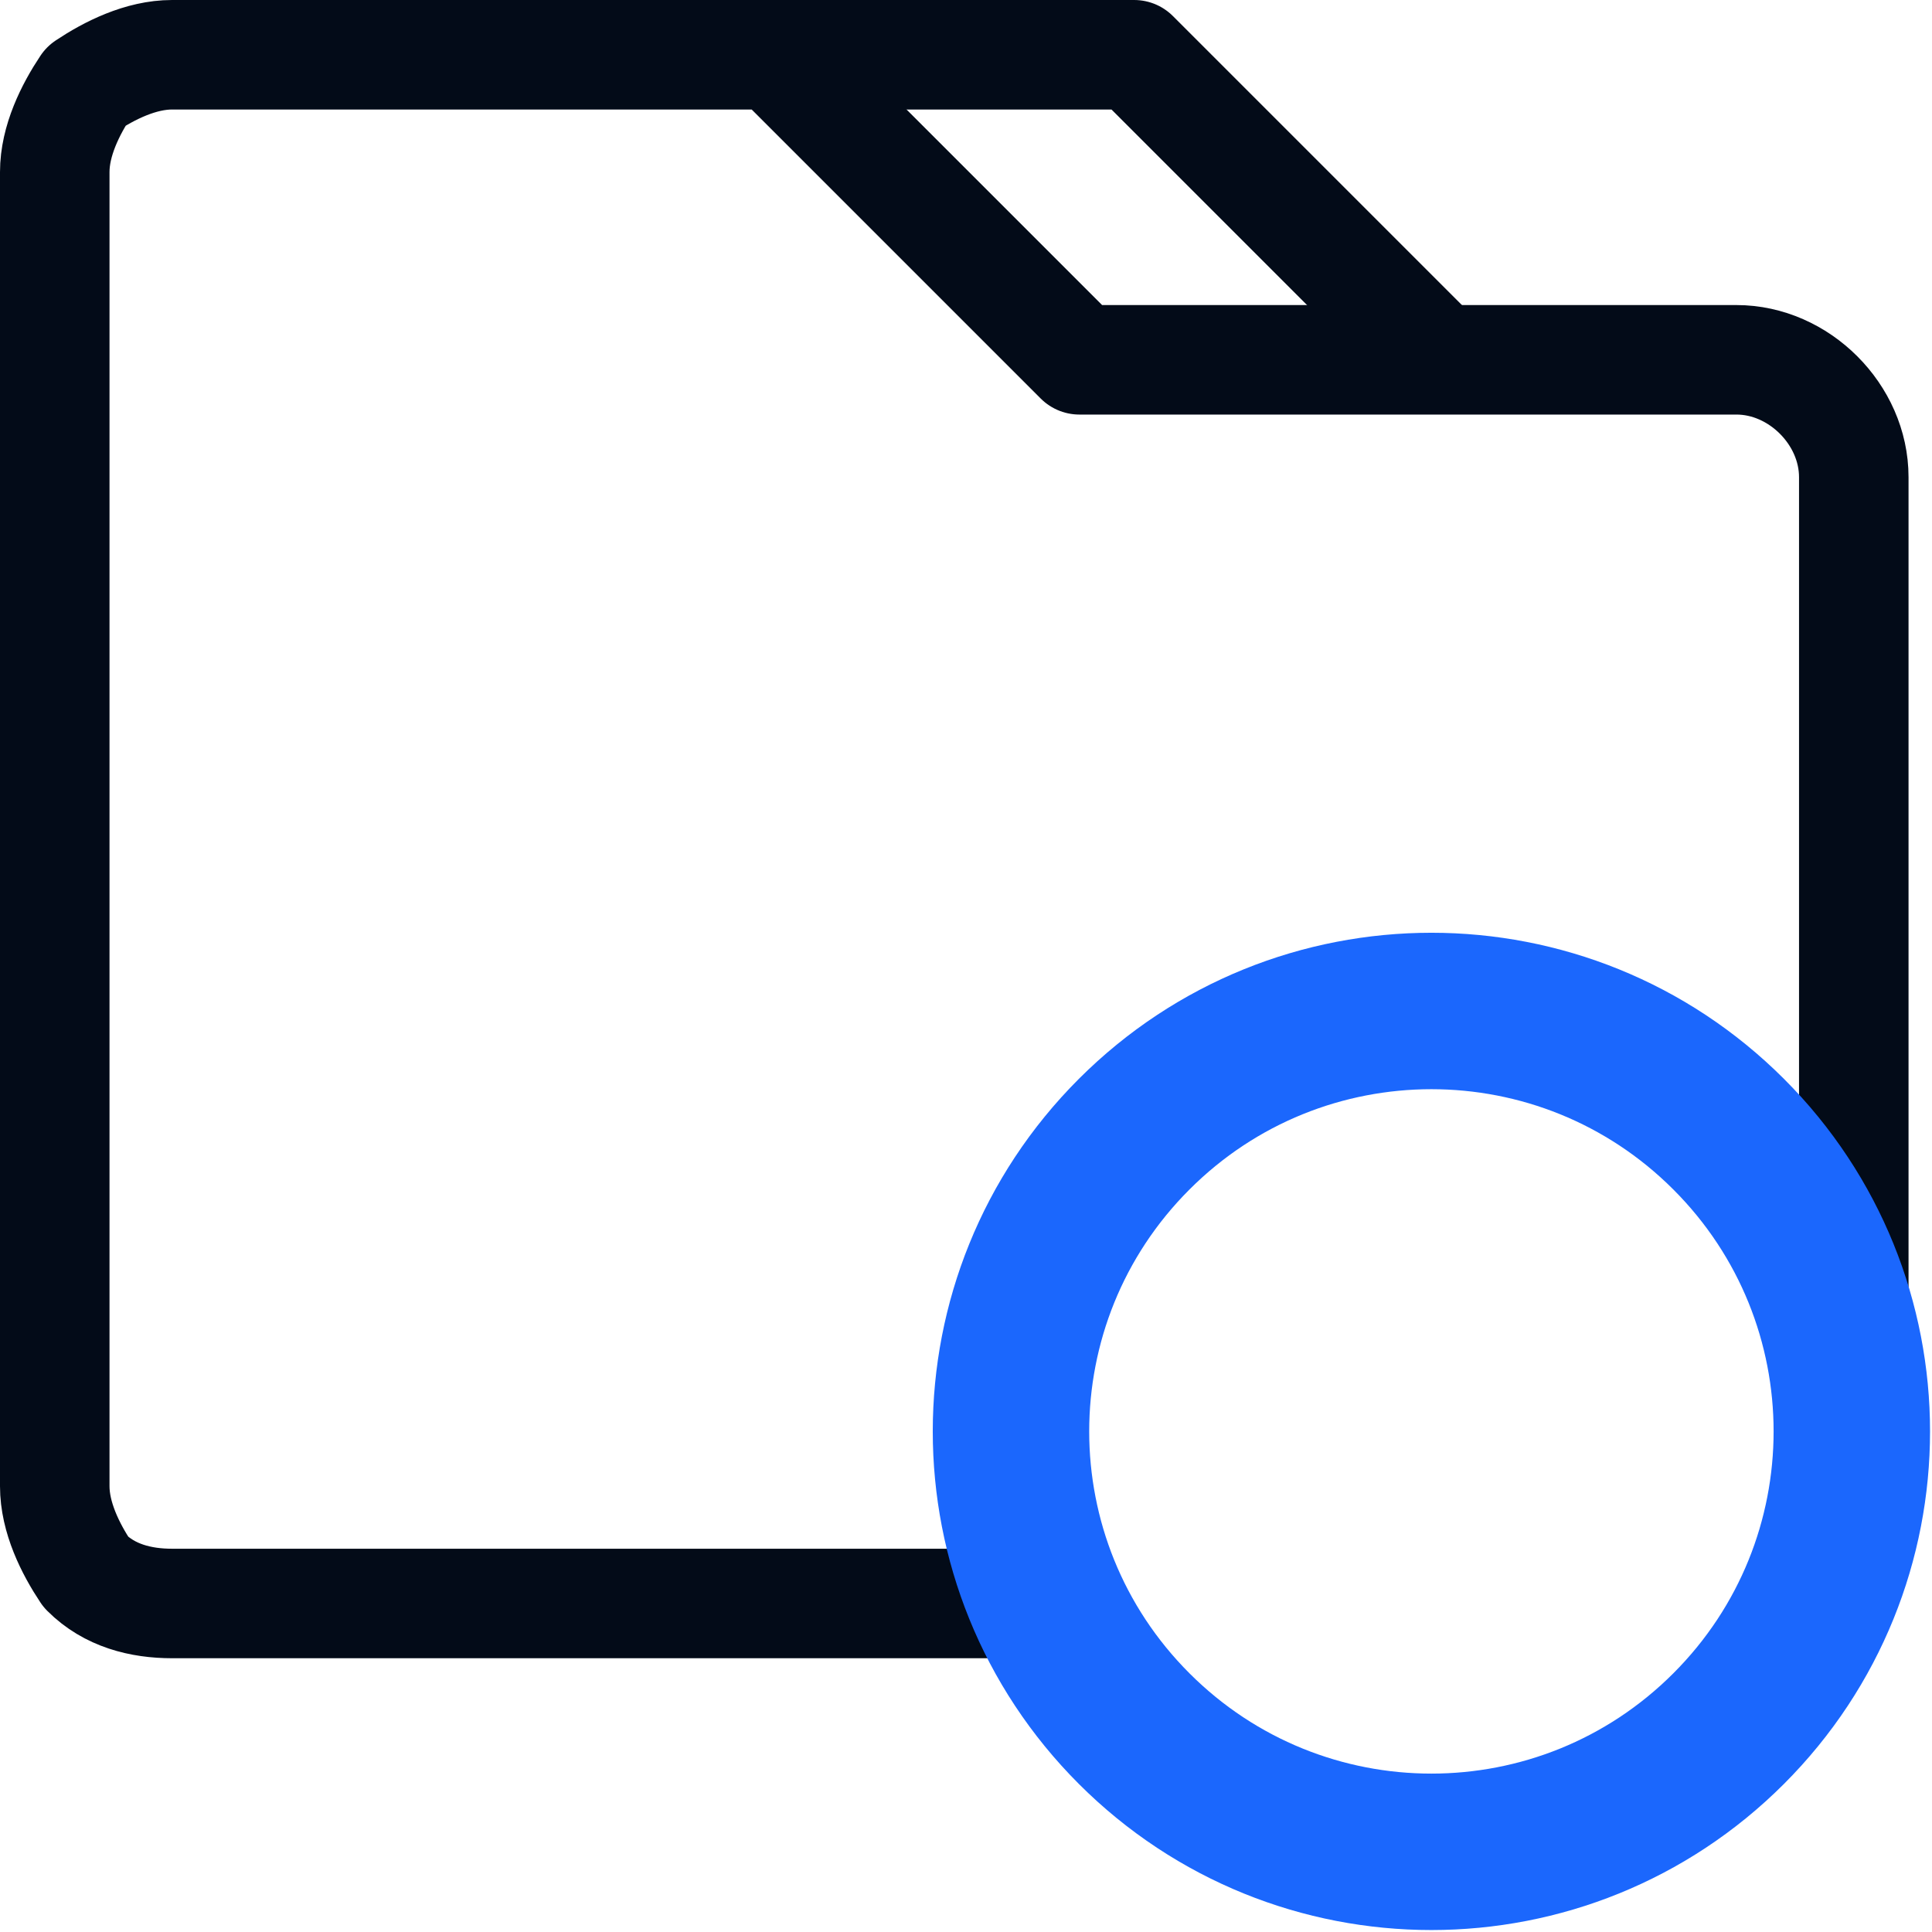
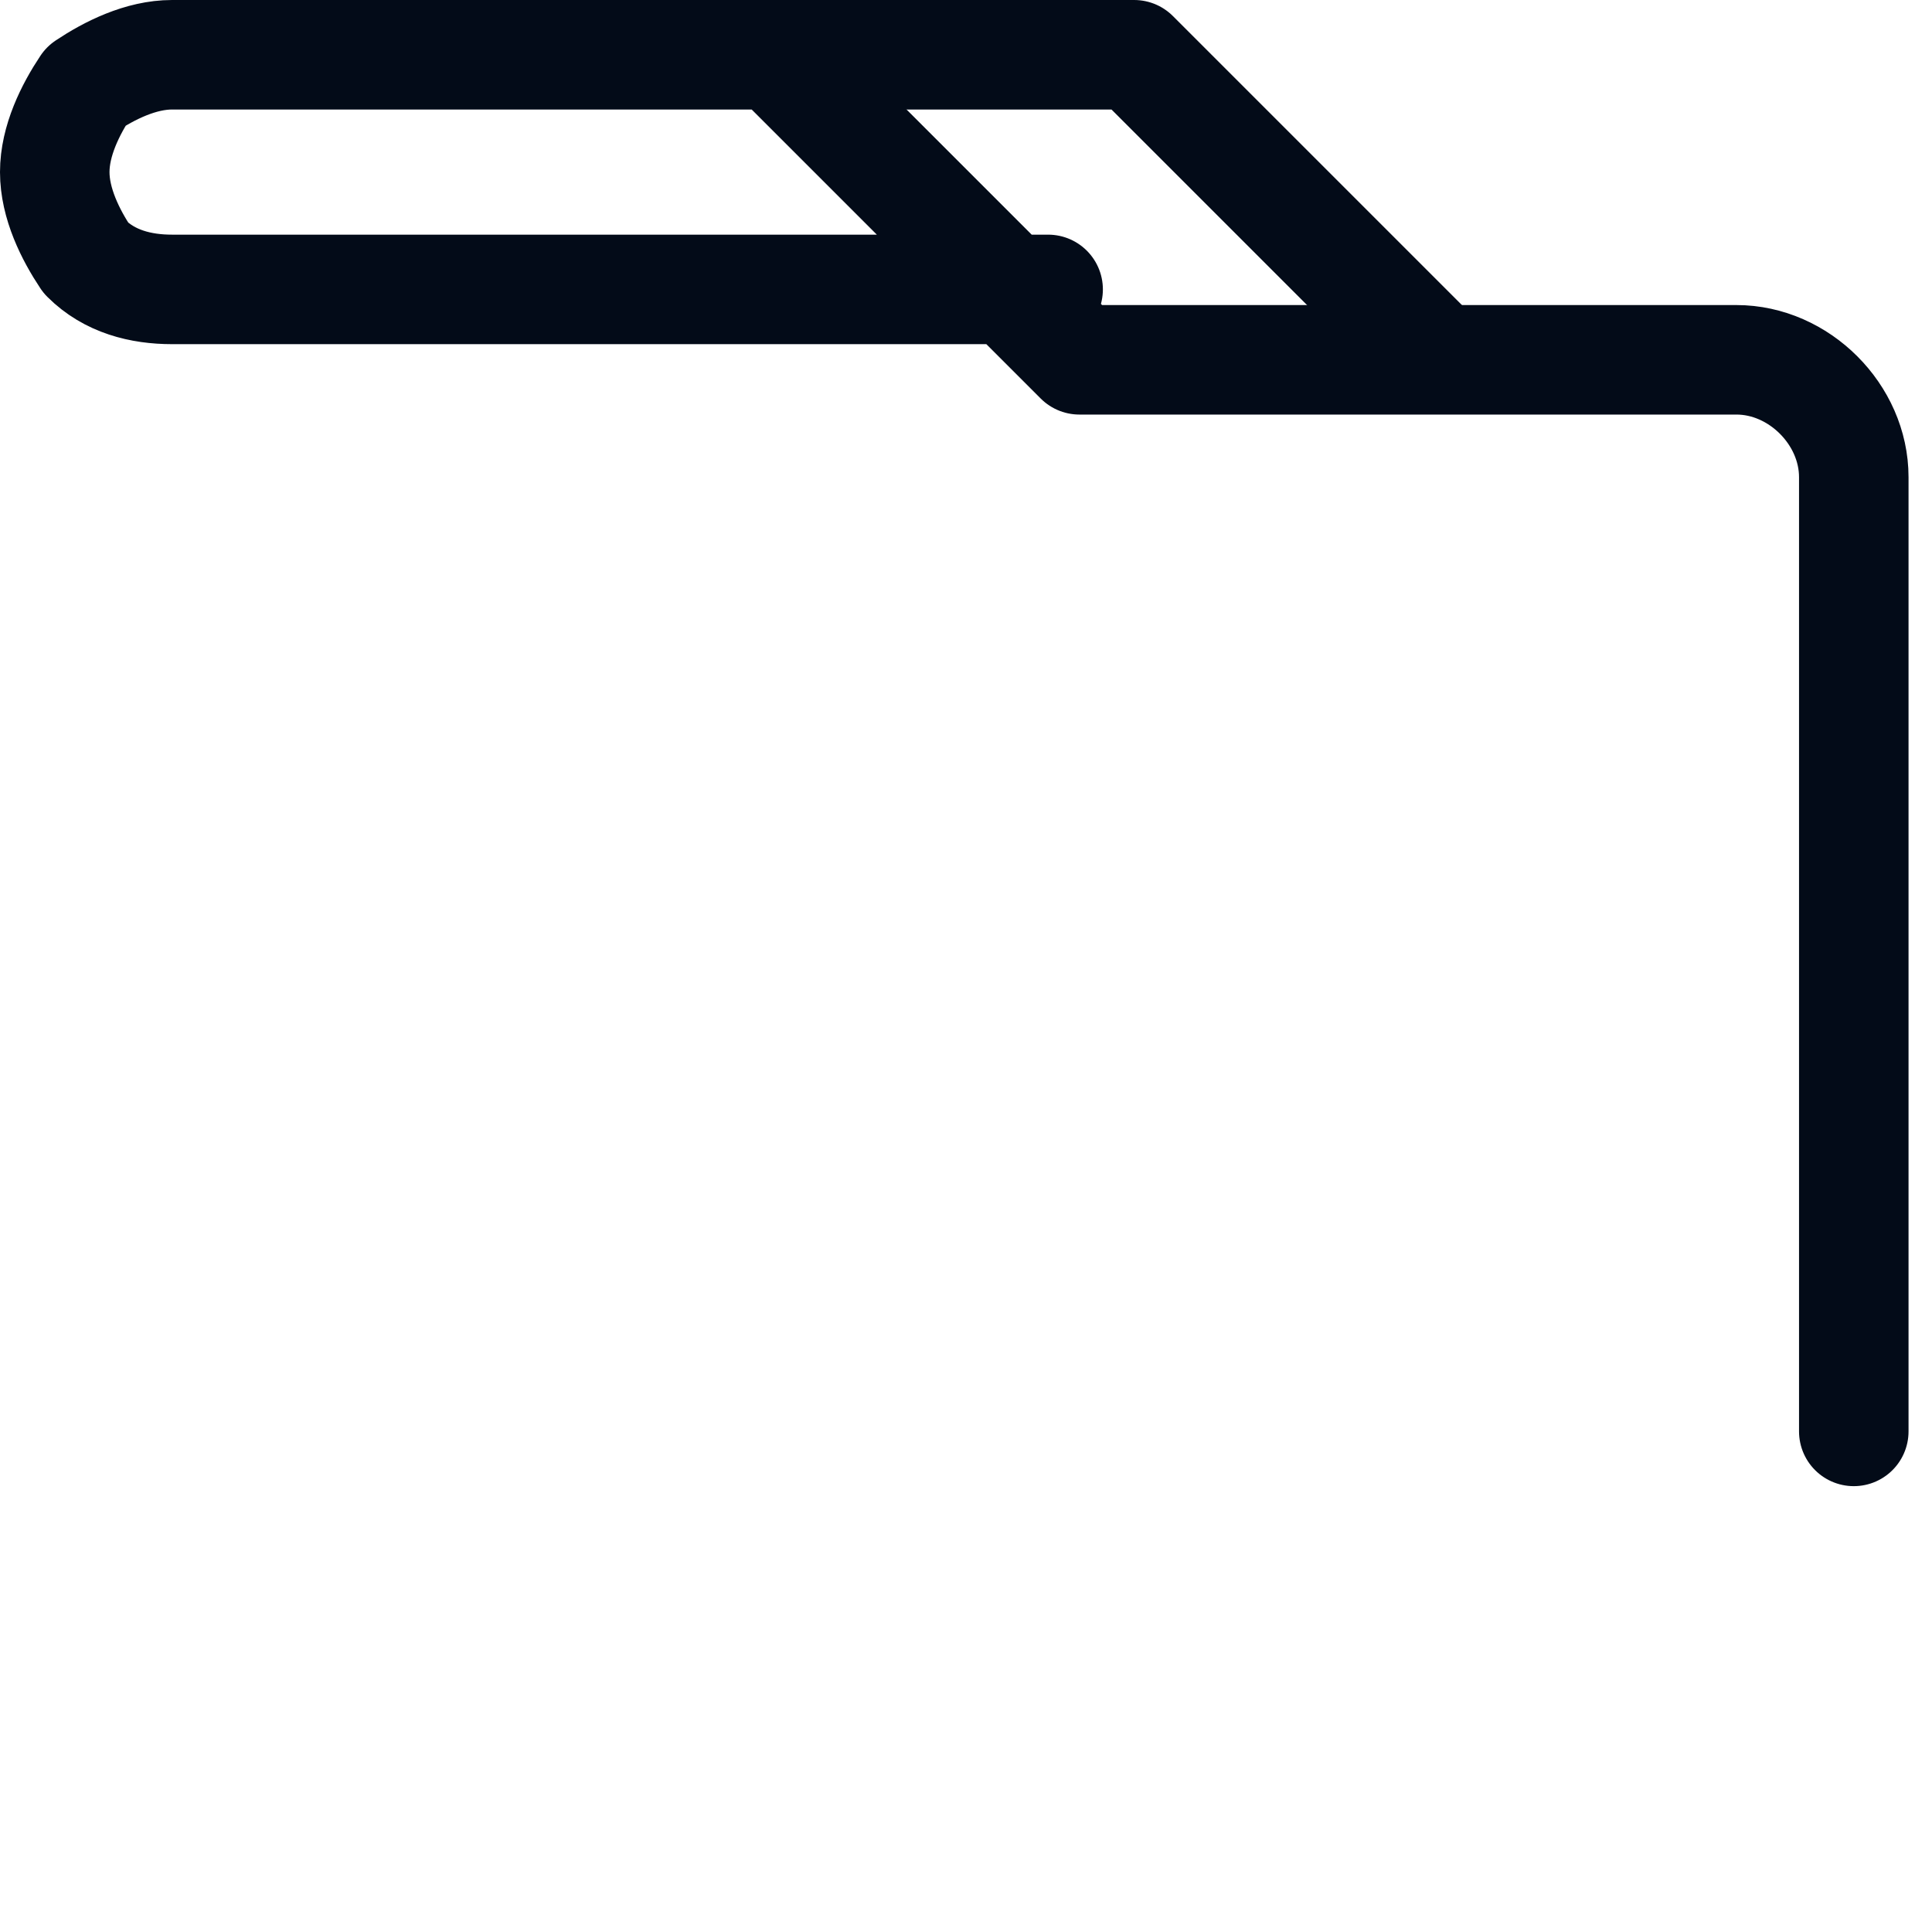
<svg xmlns="http://www.w3.org/2000/svg" version="1.1" id="Layer_1" x="0px" y="0px" viewBox="0 0 24.7 24.7" style="enable-background:new 0 0 24.7 24.7;" xml:space="preserve">
  <style type="text/css">
	.Drop_x0020_Shadow{fill:none;}
	.Round_x0020_Corners_x0020_2_x0020_pt{fill:#FFFFFF;stroke:#231F20;stroke-miterlimit:10;}
	.Live_x0020_Reflect_x0020_X{fill:none;}
	.Bevel_x0020_Soft{fill:url(#SVGID_1_);}
	.Dusk{fill:#FFFFFF;}
	.Foliage_GS{fill:#FFDD00;}
	.Pompadour_GS{fill-rule:evenodd;clip-rule:evenodd;fill:#44ADE2;}
	.st0{fill:none;stroke:#030B18;stroke-width:1.4;stroke-linecap:round;stroke-linejoin:round;stroke-miterlimit:10;}
	.st1{fill:none;stroke:#030B18;stroke-width:1.4;stroke-linejoin:round;stroke-miterlimit:10;}
	.st2{fill:none;stroke:#1B67FD;stroke-width:2;stroke-linecap:round;stroke-linejoin:round;stroke-miterlimit:10;}
</style>
  <linearGradient id="SVGID_1_" gradientUnits="userSpaceOnUse" x1="-585.453" y1="-586.92" x2="-584.746" y2="-586.213">
    <stop offset="0" style="stop-color:#DEDFE3" />
    <stop offset="0.178" style="stop-color:#DADBDF" />
    <stop offset="0.361" style="stop-color:#CECFD3" />
    <stop offset="0.546" style="stop-color:#B9BCBF" />
    <stop offset="0.732" style="stop-color:#9CA0A2" />
    <stop offset="0.918" style="stop-color:#787D7E" />
    <stop offset="1" style="stop-color:#656B6C" />
  </linearGradient>
  <g>
    <g>
-       <path class="st0" d="M23.7,18.3c0,0,0-8.7,0-12.2c0-0.8-0.7-1.5-1.5-1.5c-2.8,0-8.4,0-8.4,0L9.9,0.7c0,0-5,0-7.7,0    c-0.4,0-0.8,0.2-1.1,0.4C0.9,1.4,0.7,1.8,0.7,2.2c0,3.7,0,13.1,0,16.8c0,0.4,0.2,0.8,0.4,1.1c0.3,0.3,0.7,0.4,1.1,0.4    c3.4,0,11.2,0,11.2,0" />
+       <path class="st0" d="M23.7,18.3c0,0,0-8.7,0-12.2c0-0.8-0.7-1.5-1.5-1.5c-2.8,0-8.4,0-8.4,0L9.9,0.7c0,0-5,0-7.7,0    c-0.4,0-0.8,0.2-1.1,0.4C0.9,1.4,0.7,1.8,0.7,2.2c0,0.4,0.2,0.8,0.4,1.1c0.3,0.3,0.7,0.4,1.1,0.4    c3.4,0,11.2,0,11.2,0" />
      <path class="st1" d="M9.9,0.7h4.6l3.8,3.8" />
-       <path class="st2" d="M22.1,22.1c2.1-2.1,2.1-5.5,0-7.6c-2.1-2.1-5.5-2.1-7.6,0c-2.1,2.1-2.1,5.5,0,7.6    C16.6,24.2,20,24.2,22.1,22.1z" />
    </g>
  </g>
</svg>